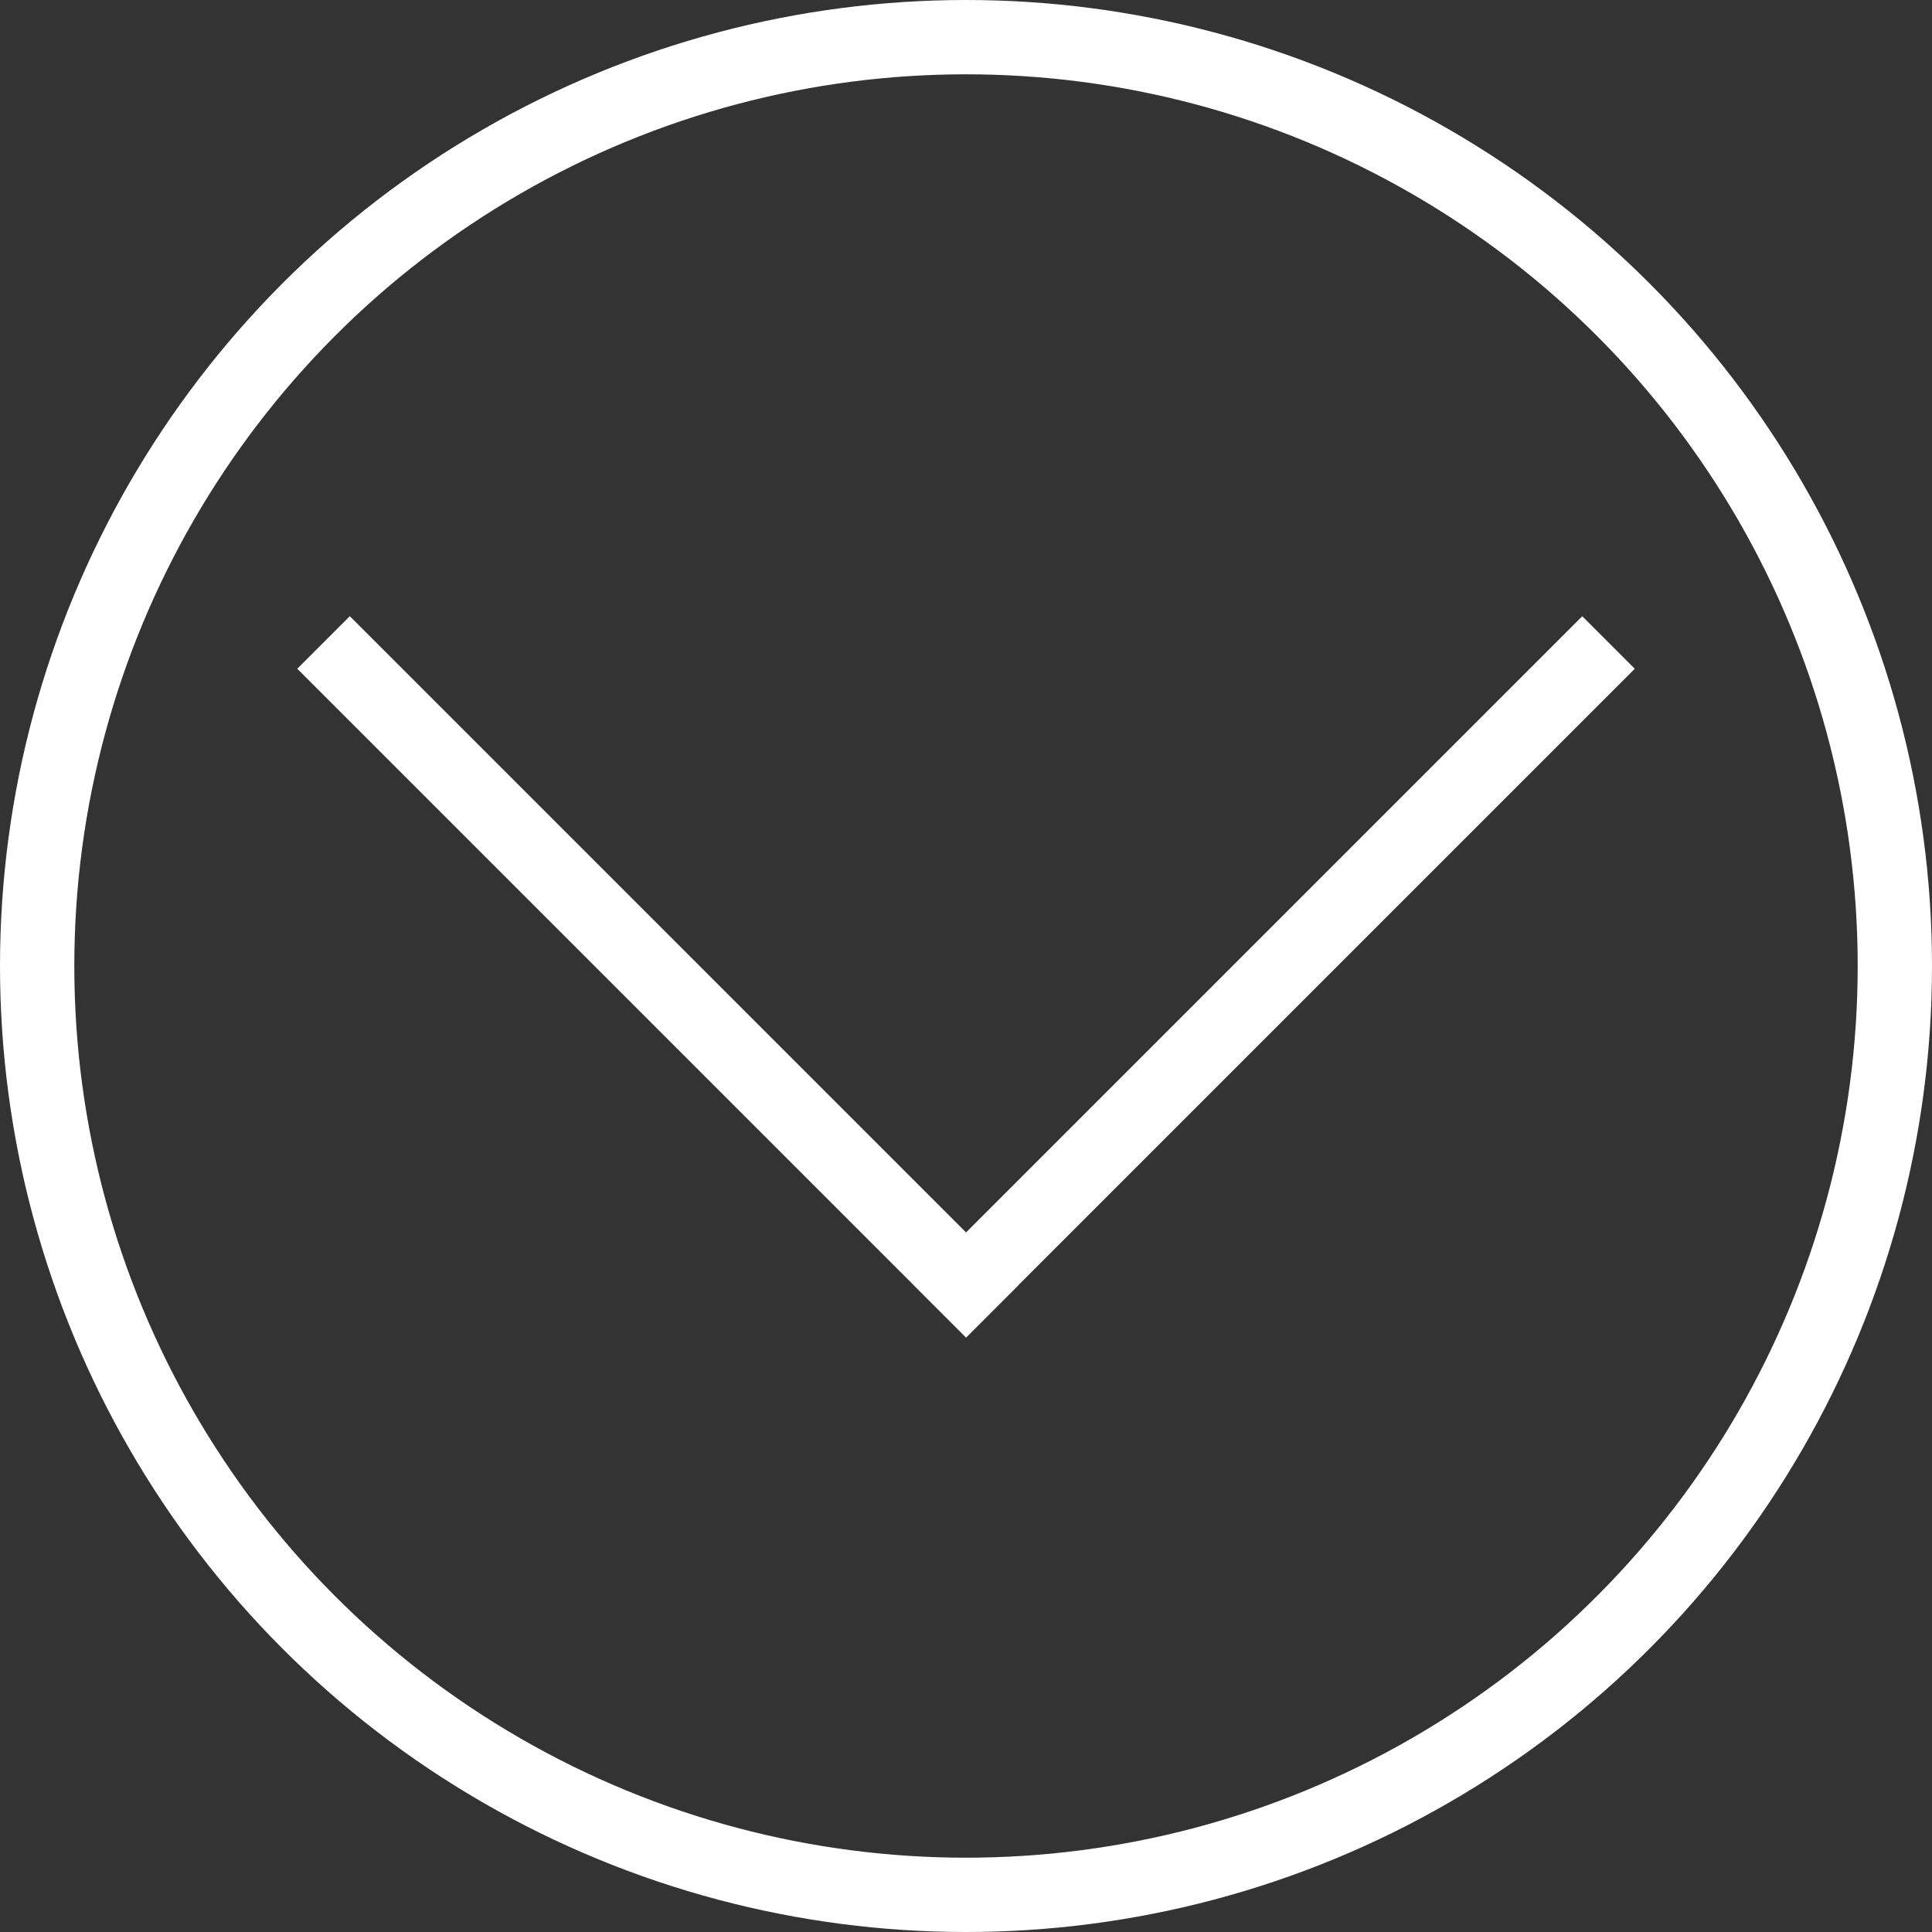
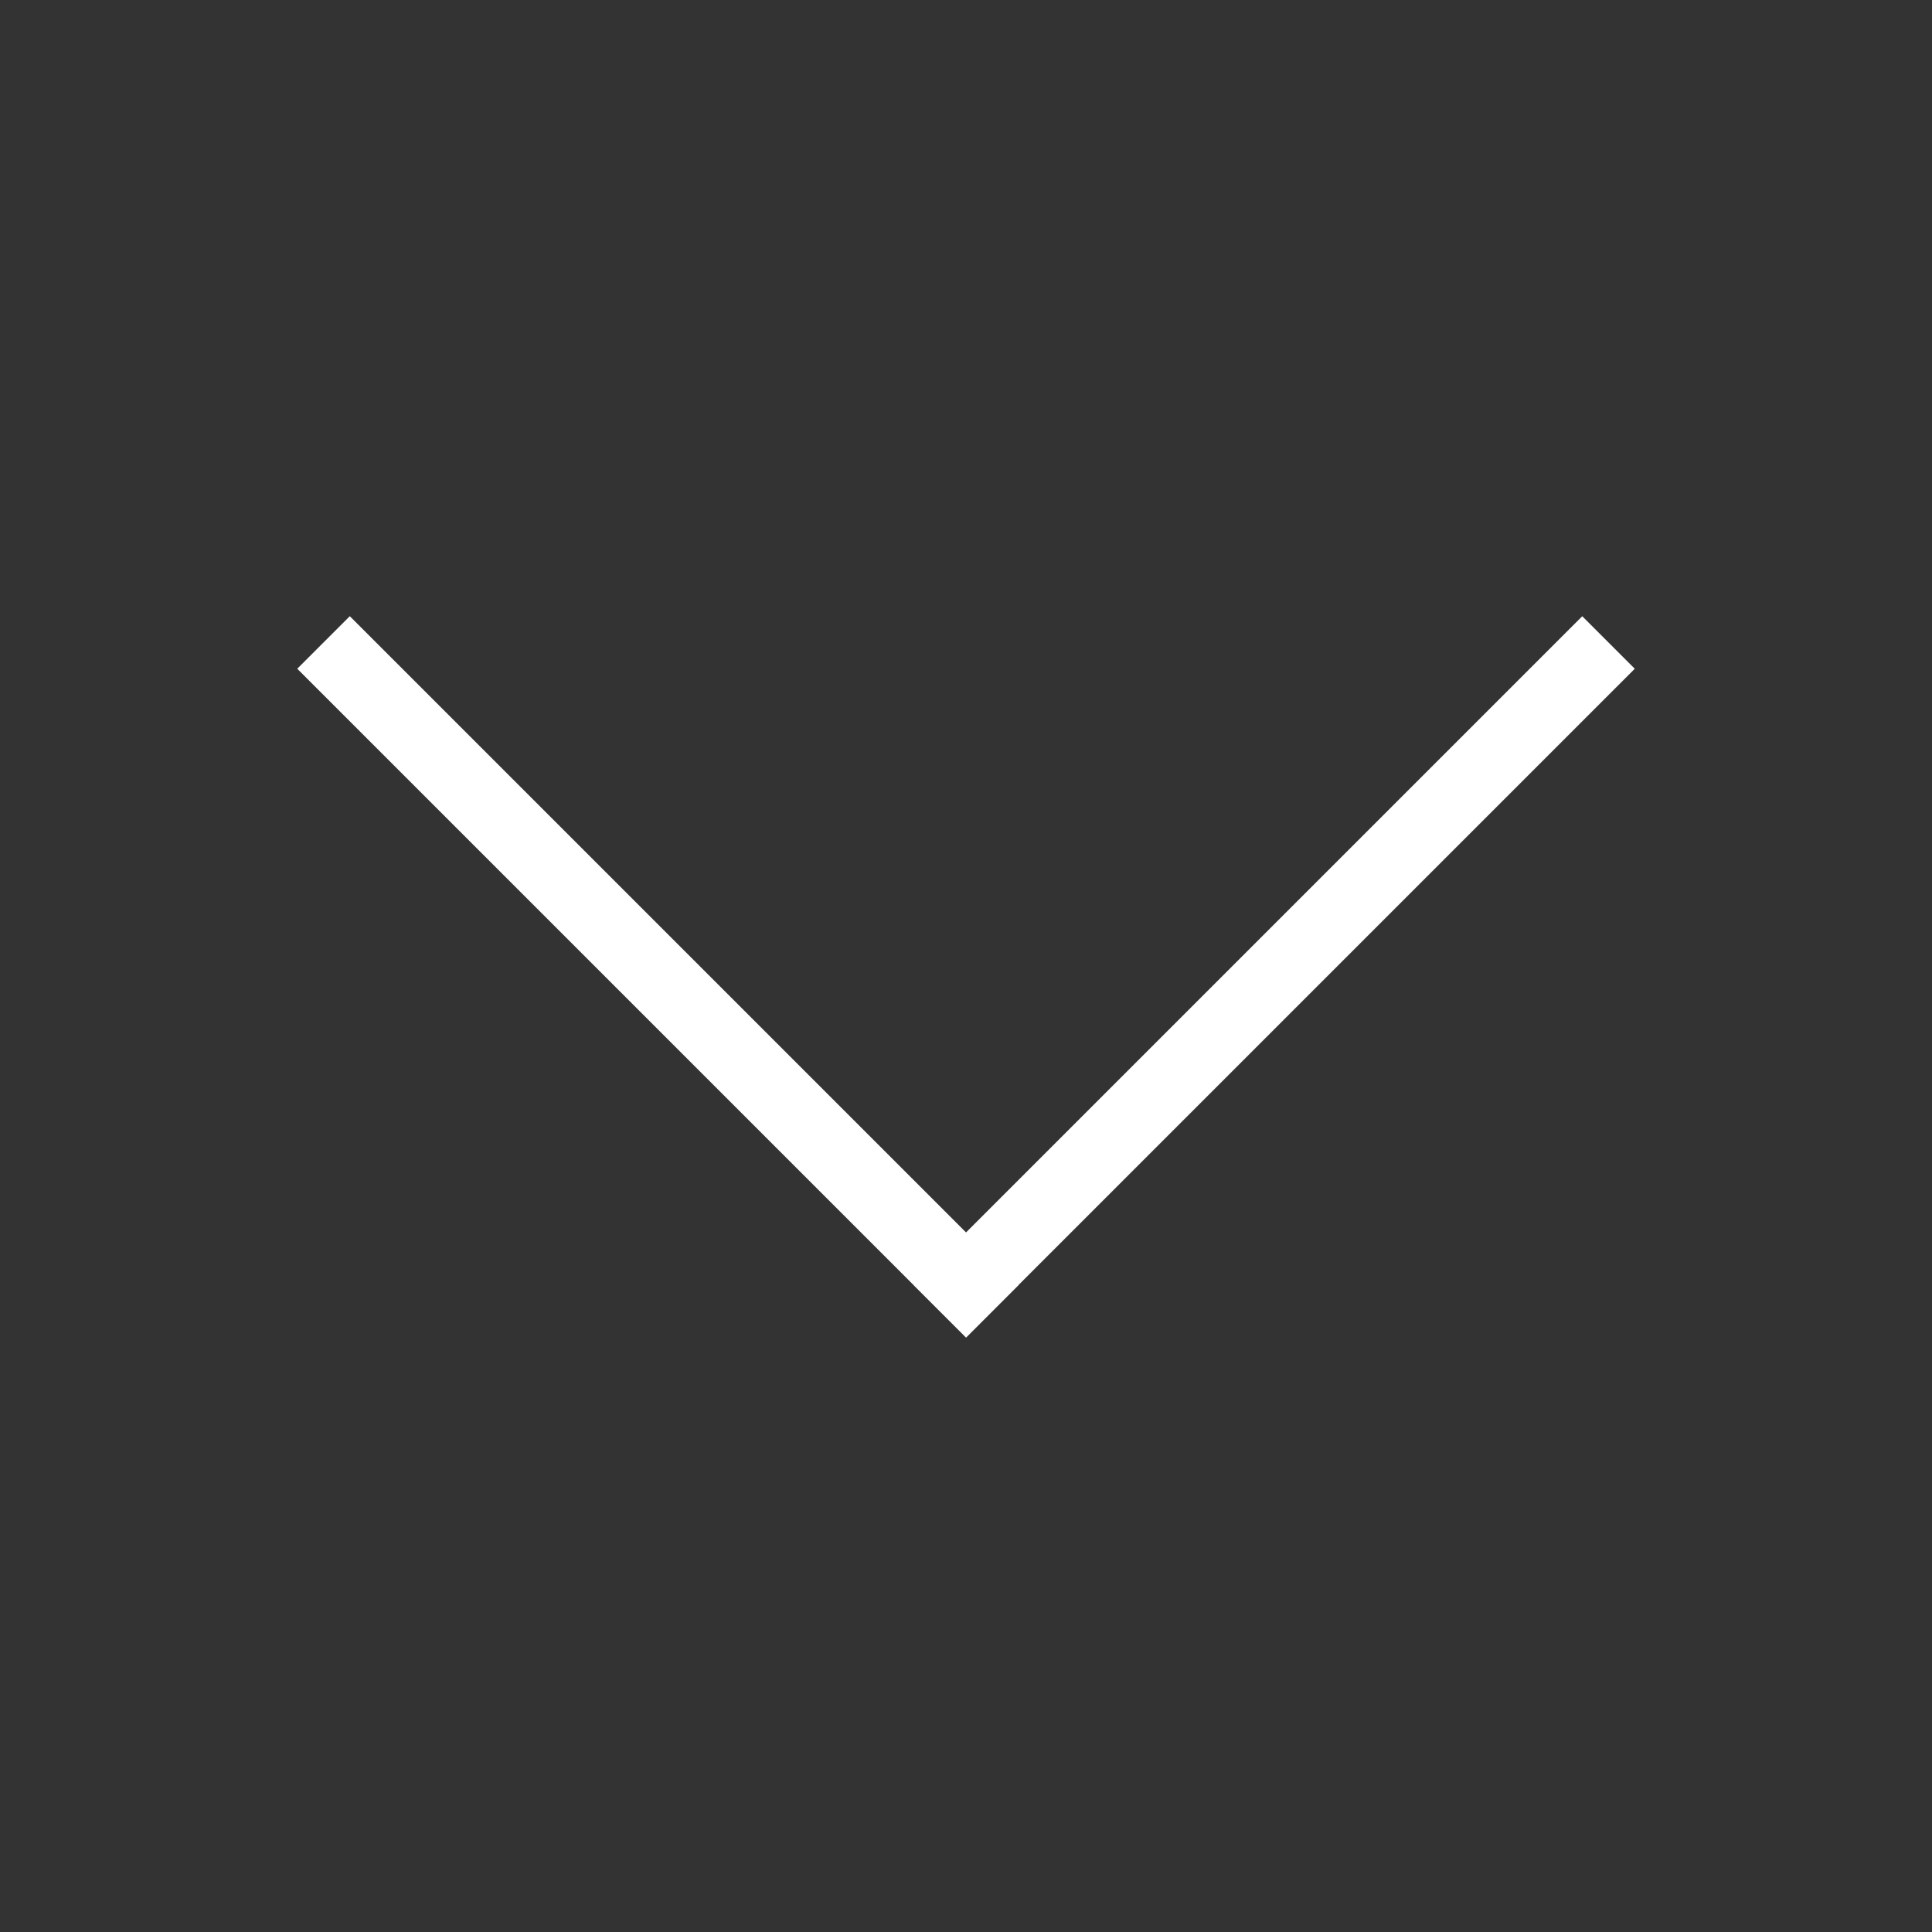
<svg xmlns="http://www.w3.org/2000/svg" width="26" height="26" viewBox="0 0 26 26" fill="none">
  <rect x="0" y="0" width="26" height="26" fill="#333333" stroke="none" />
-   <circle cx="13" cy="13" r="12.5" stroke="white" />
  <line x1="4.354" y1="8.646" x2="13.354" y2="17.646" stroke="white" />
  <line y1="-0.5" x2="12.728" y2="-0.5" transform="matrix(-0.707 0.707 0.707 0.707 22 9)" stroke="white" />
</svg>